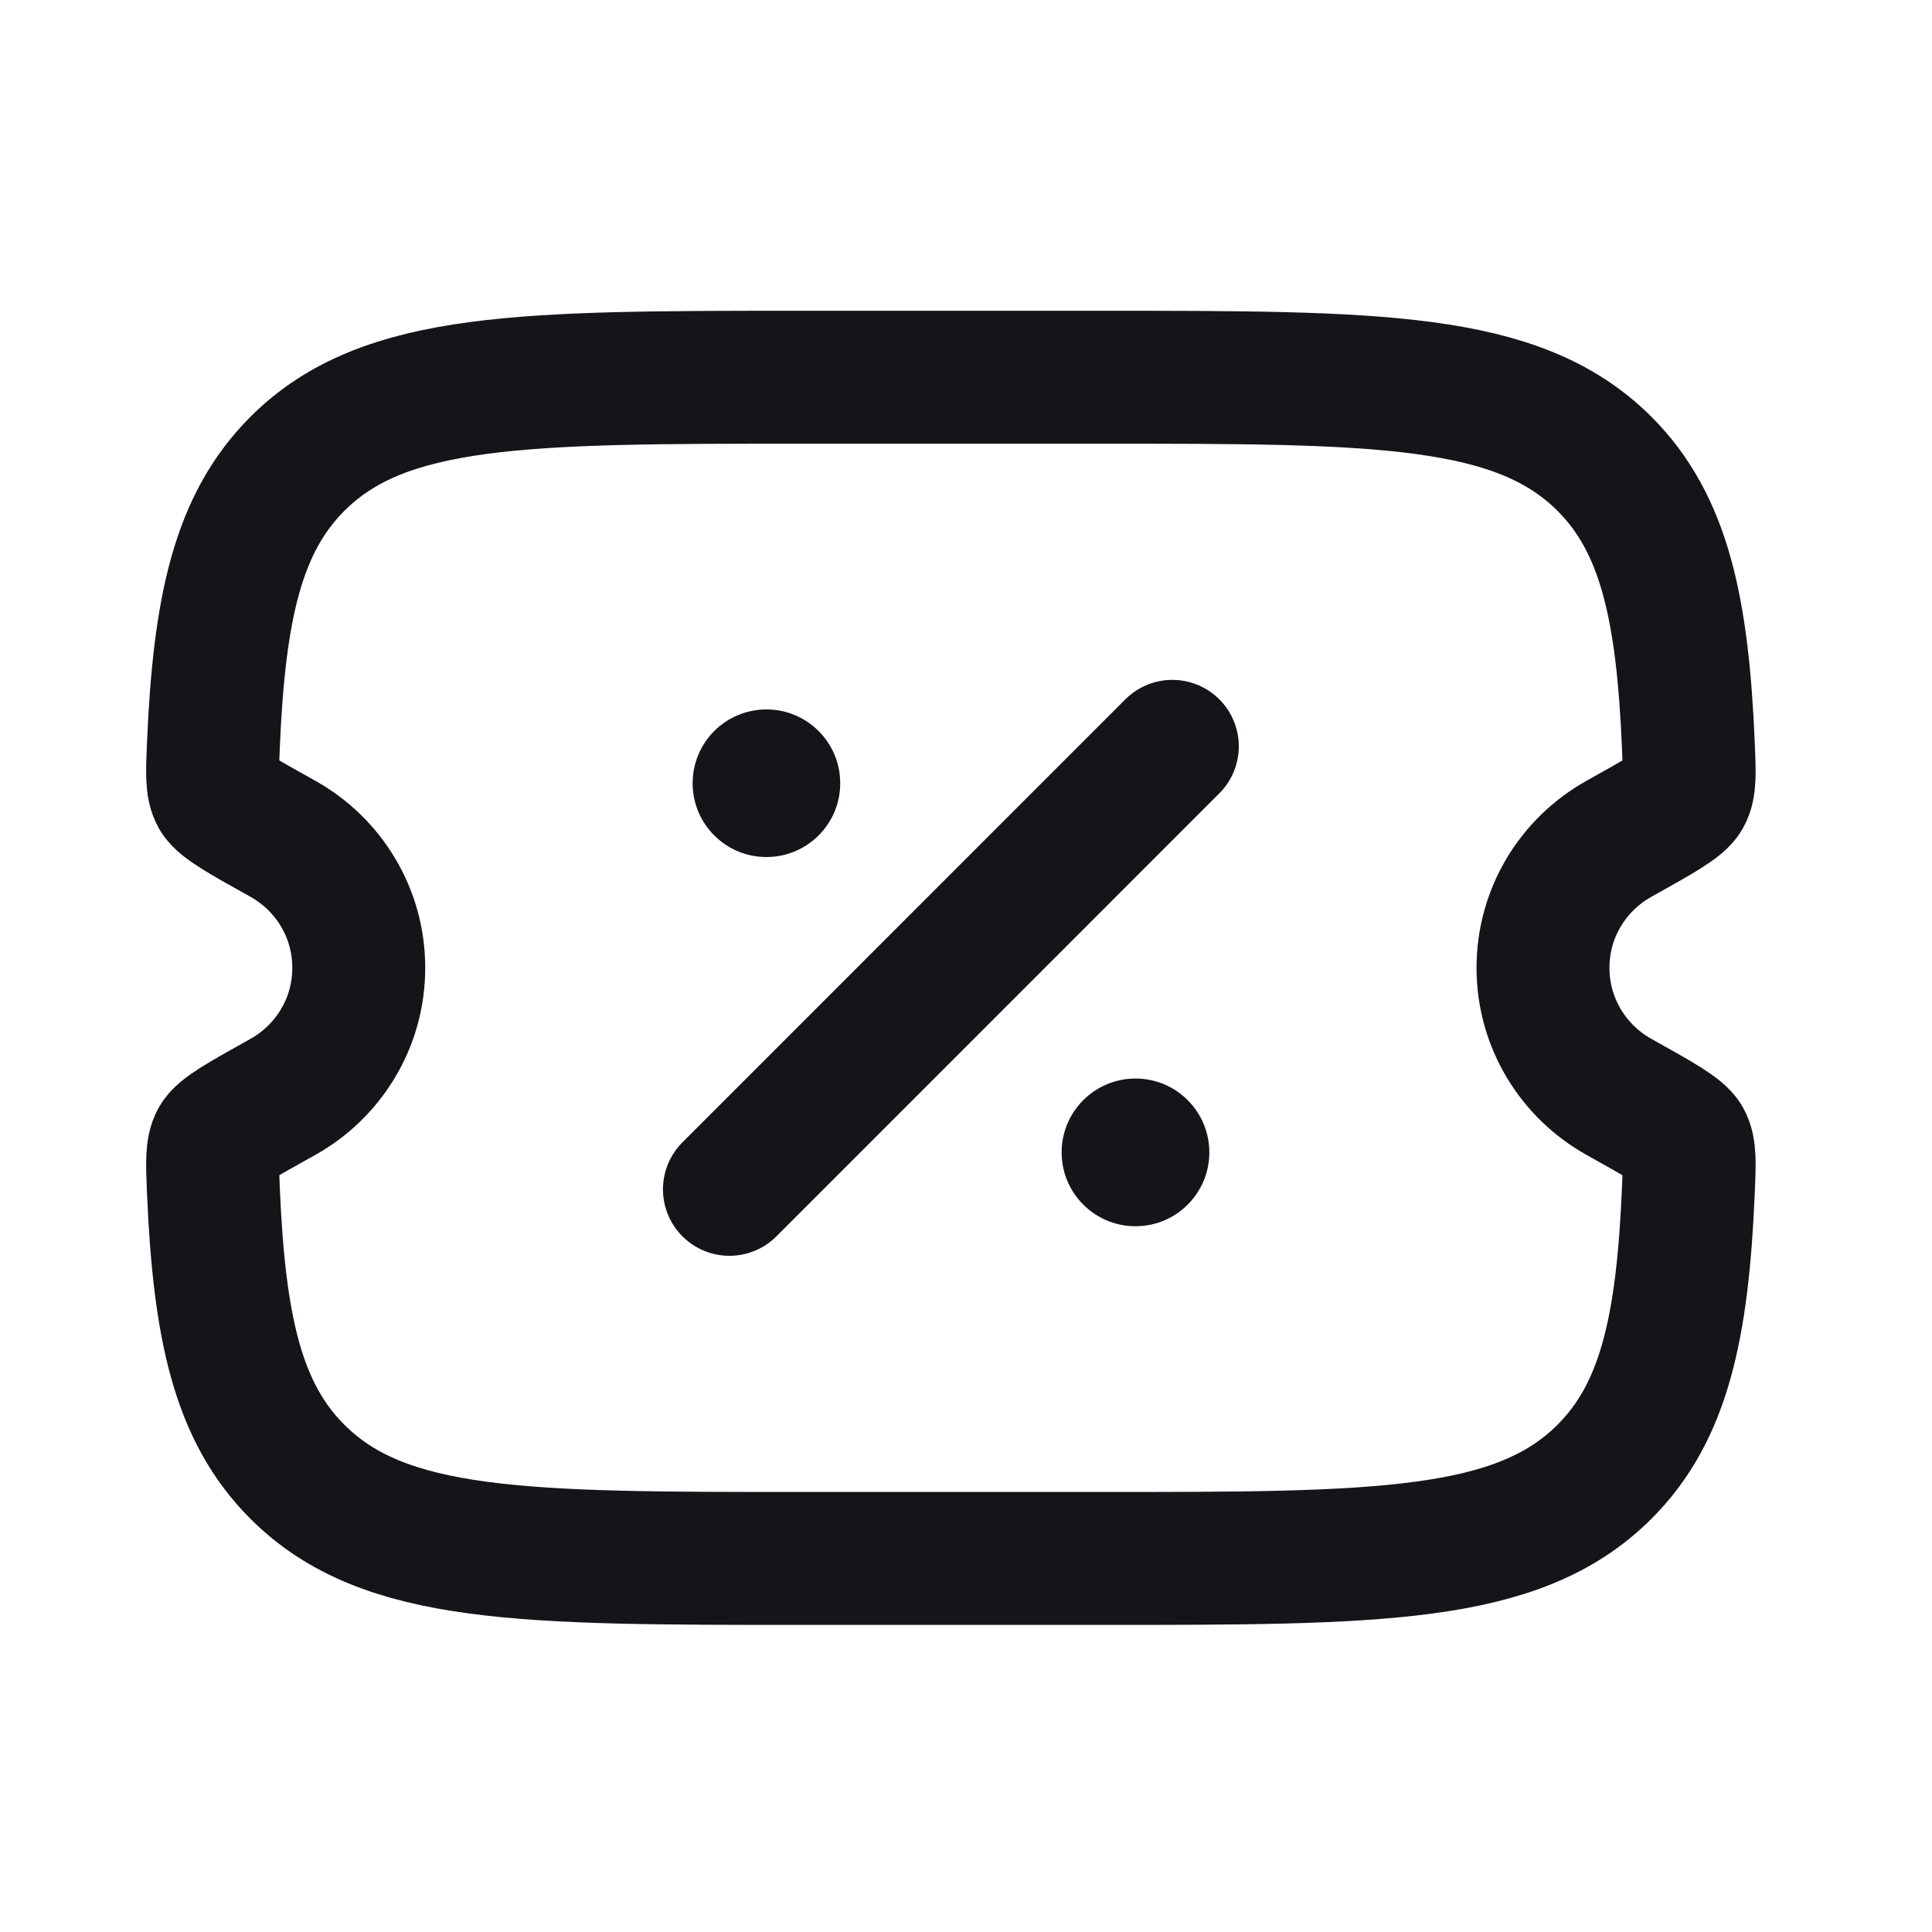
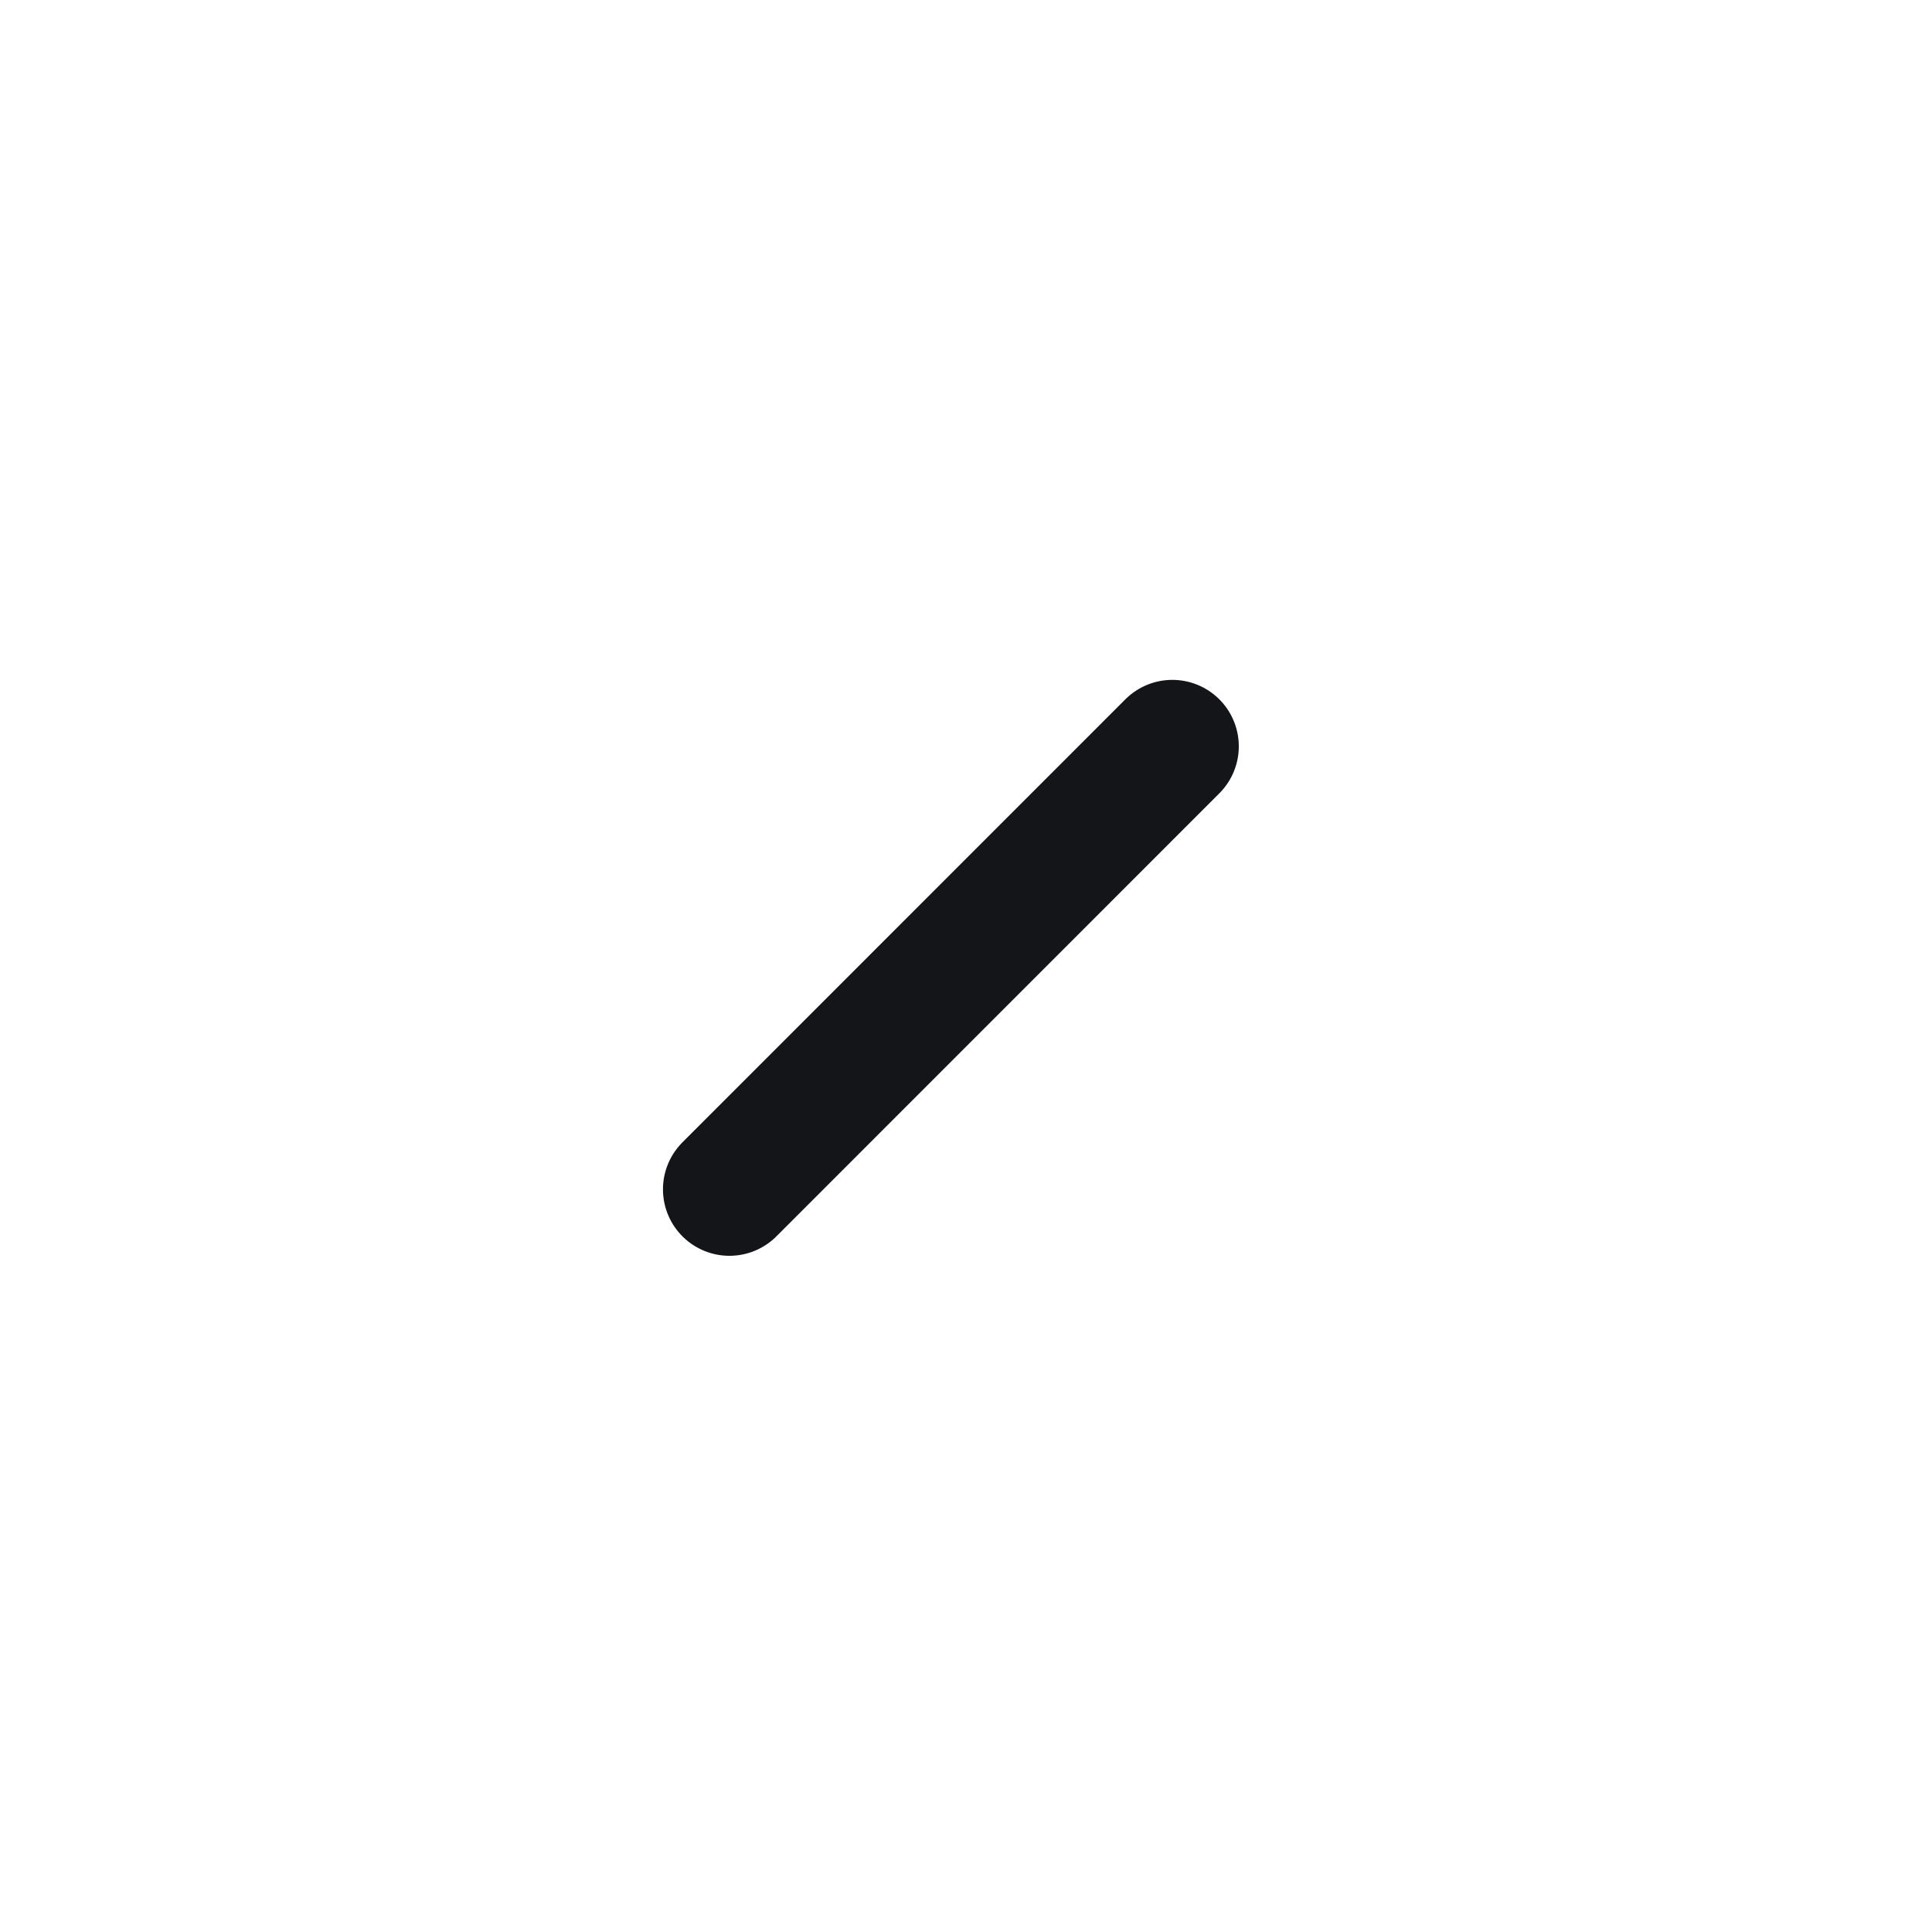
<svg xmlns="http://www.w3.org/2000/svg" width="20" height="20" viewBox="0 0 20 20" fill="none">
-   <path d="M11.376 3.905H8.311C5.422 3.905 3.977 3.905 3.08 4.8C2.462 5.417 2.269 6.292 2.209 7.718C2.197 8.001 2.191 8.142 2.244 8.237C2.297 8.331 2.508 8.449 2.93 8.684C3.398 8.946 3.714 9.445 3.714 10.019C3.714 10.592 3.398 11.092 2.93 11.354C2.508 11.589 2.297 11.707 2.244 11.801C2.191 11.895 2.197 12.037 2.209 12.32C2.269 13.746 2.462 14.621 3.08 15.237C3.977 16.133 5.422 16.133 8.311 16.133H11.376C14.265 16.133 15.71 16.133 16.608 15.237C17.226 14.621 17.418 13.746 17.478 12.32C17.49 12.037 17.496 11.895 17.443 11.801C17.39 11.707 17.179 11.589 16.758 11.354C16.289 11.092 15.973 10.592 15.973 10.019C15.973 9.445 16.289 8.946 16.758 8.684C17.179 8.449 17.39 8.331 17.443 8.237C17.496 8.142 17.49 8.001 17.478 7.718C17.418 6.292 17.226 5.417 16.608 4.8C15.71 3.905 14.265 3.905 11.376 3.905Z" stroke="#141519" stroke-width="1.376" />
  <path d="M7.551 12.312L12.136 7.726" stroke="#141519" stroke-width="1.376" stroke-linecap="round" />
-   <path d="M12.519 11.93C12.519 12.351 12.177 12.694 11.755 12.694C11.332 12.694 10.99 12.351 10.99 11.93C10.99 11.507 11.332 11.165 11.755 11.165C12.177 11.165 12.519 11.507 12.519 11.93Z" fill="#141519" />
-   <path d="M8.698 8.108C8.698 8.53 8.356 8.872 7.934 8.872C7.512 8.872 7.17 8.53 7.17 8.108C7.17 7.686 7.512 7.344 7.934 7.344C8.356 7.344 8.698 7.686 8.698 8.108Z" fill="#141519" />
</svg>